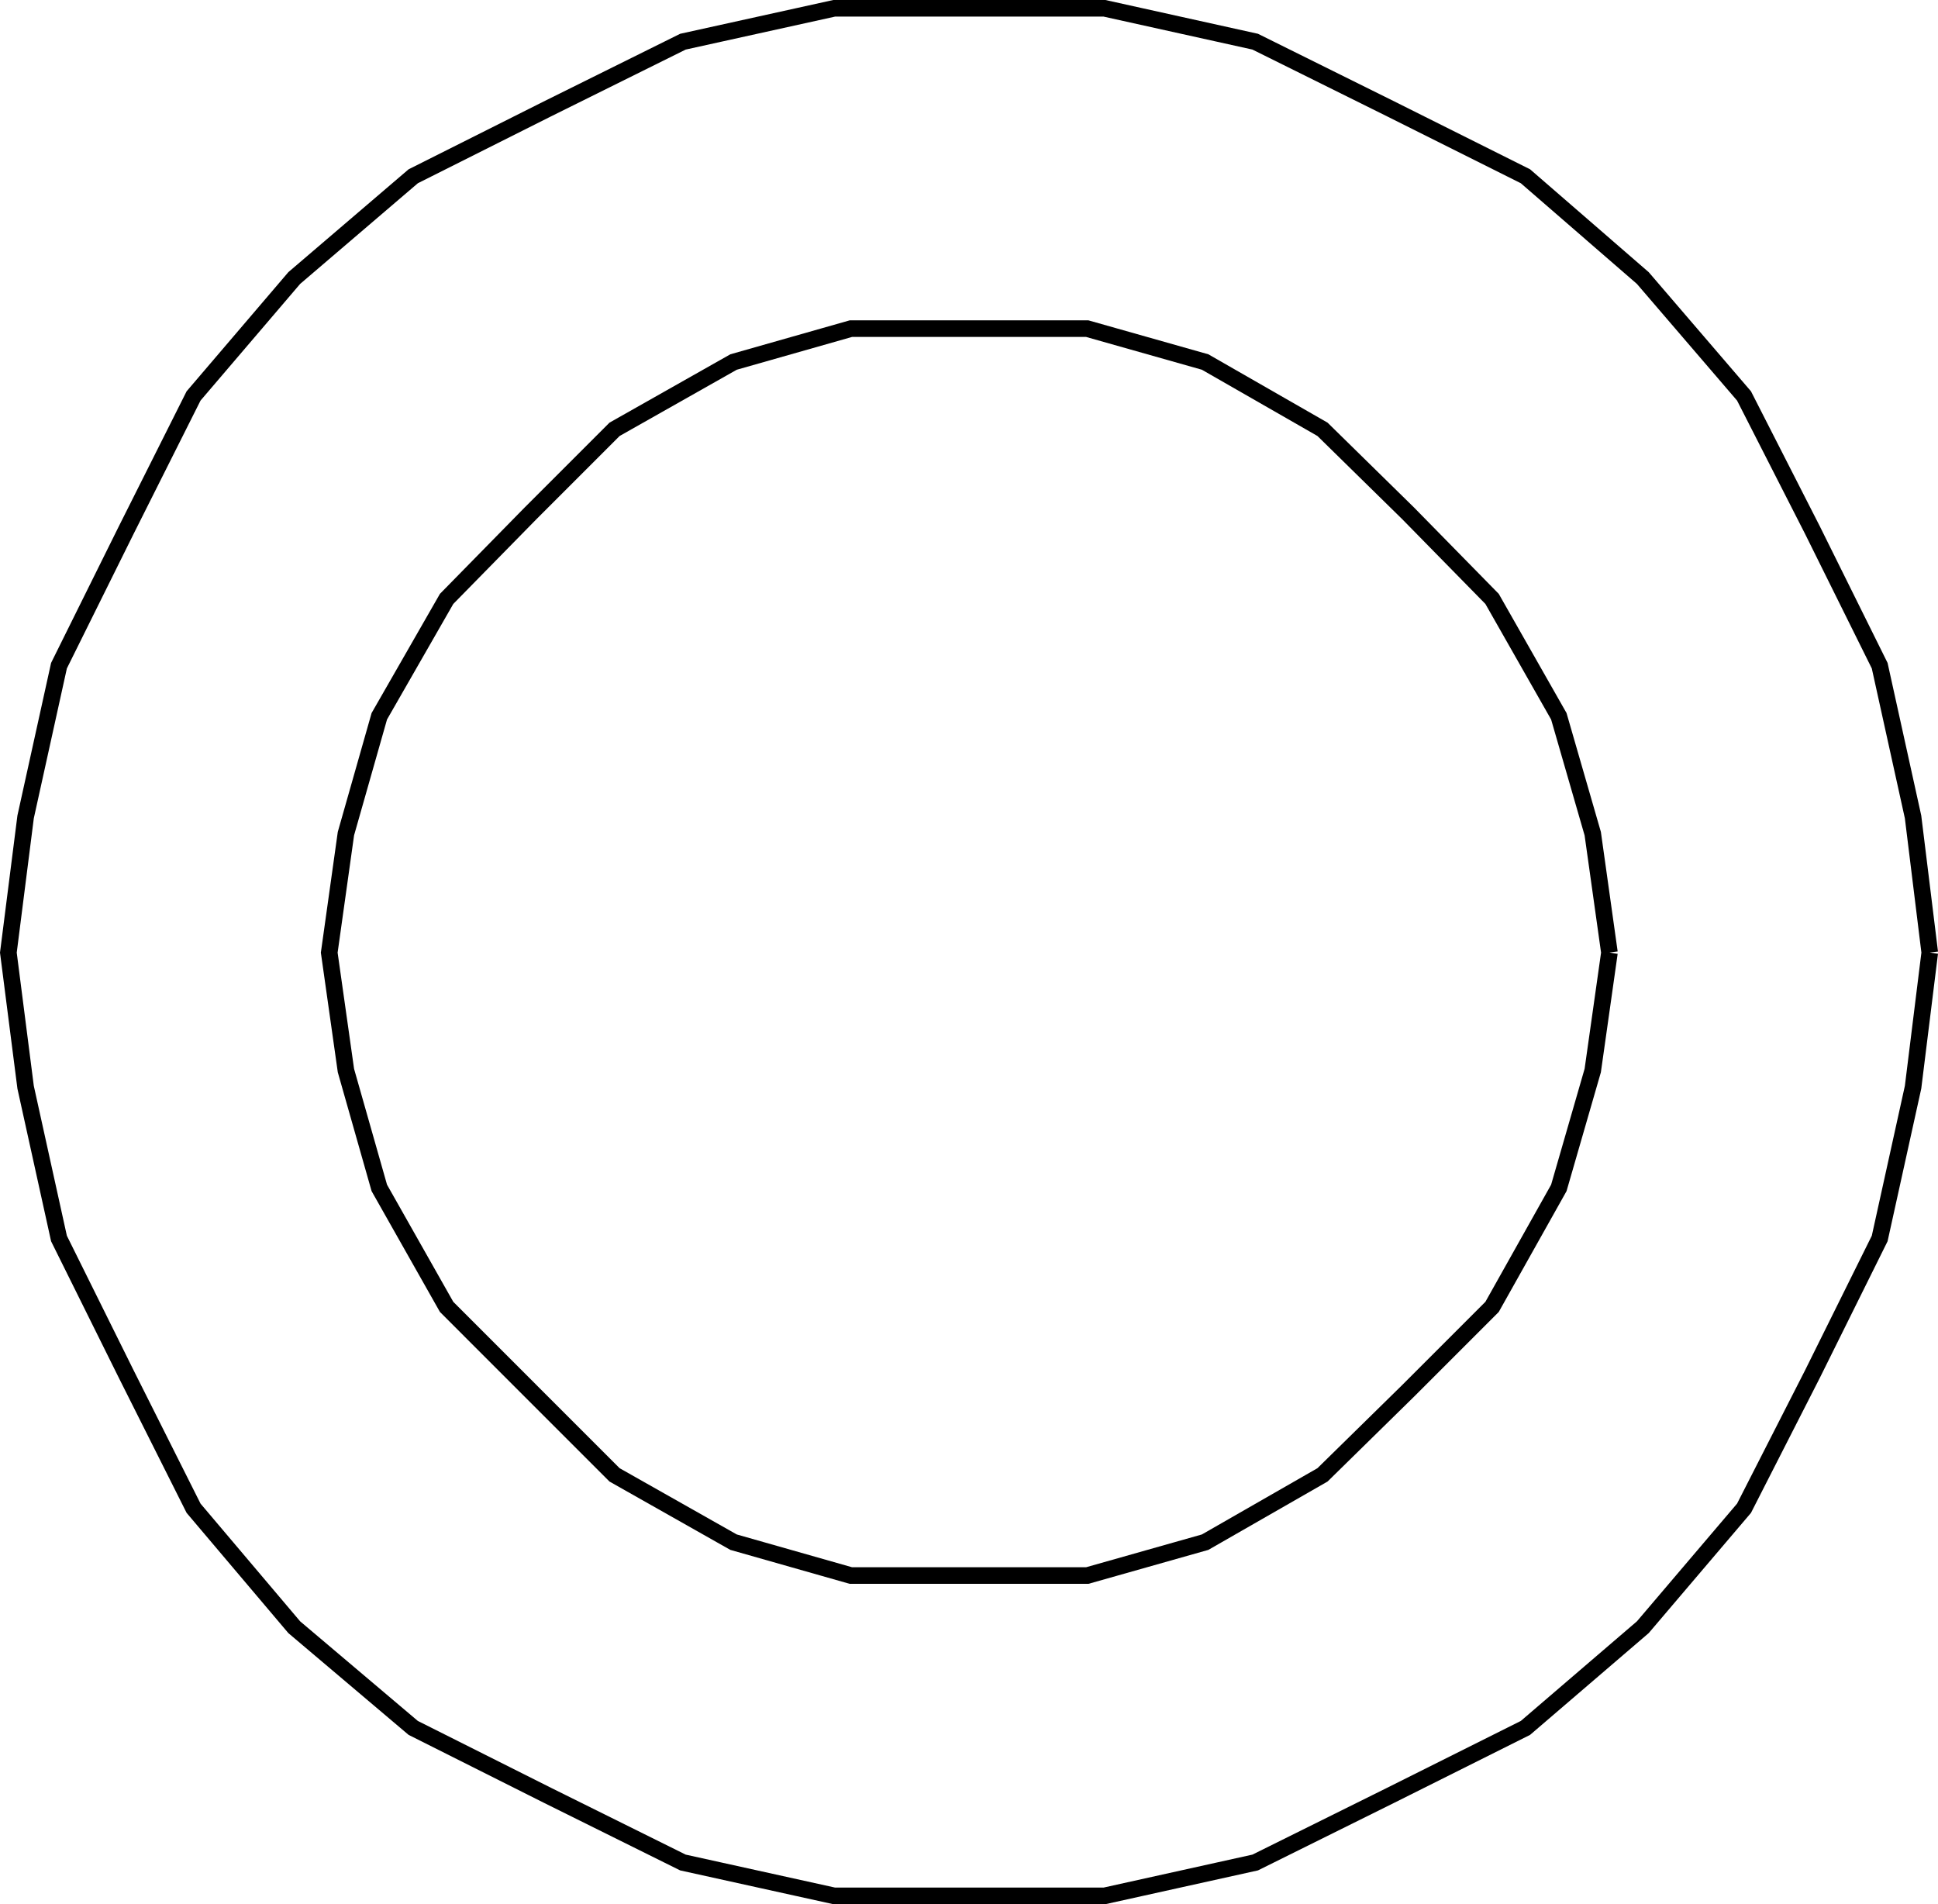
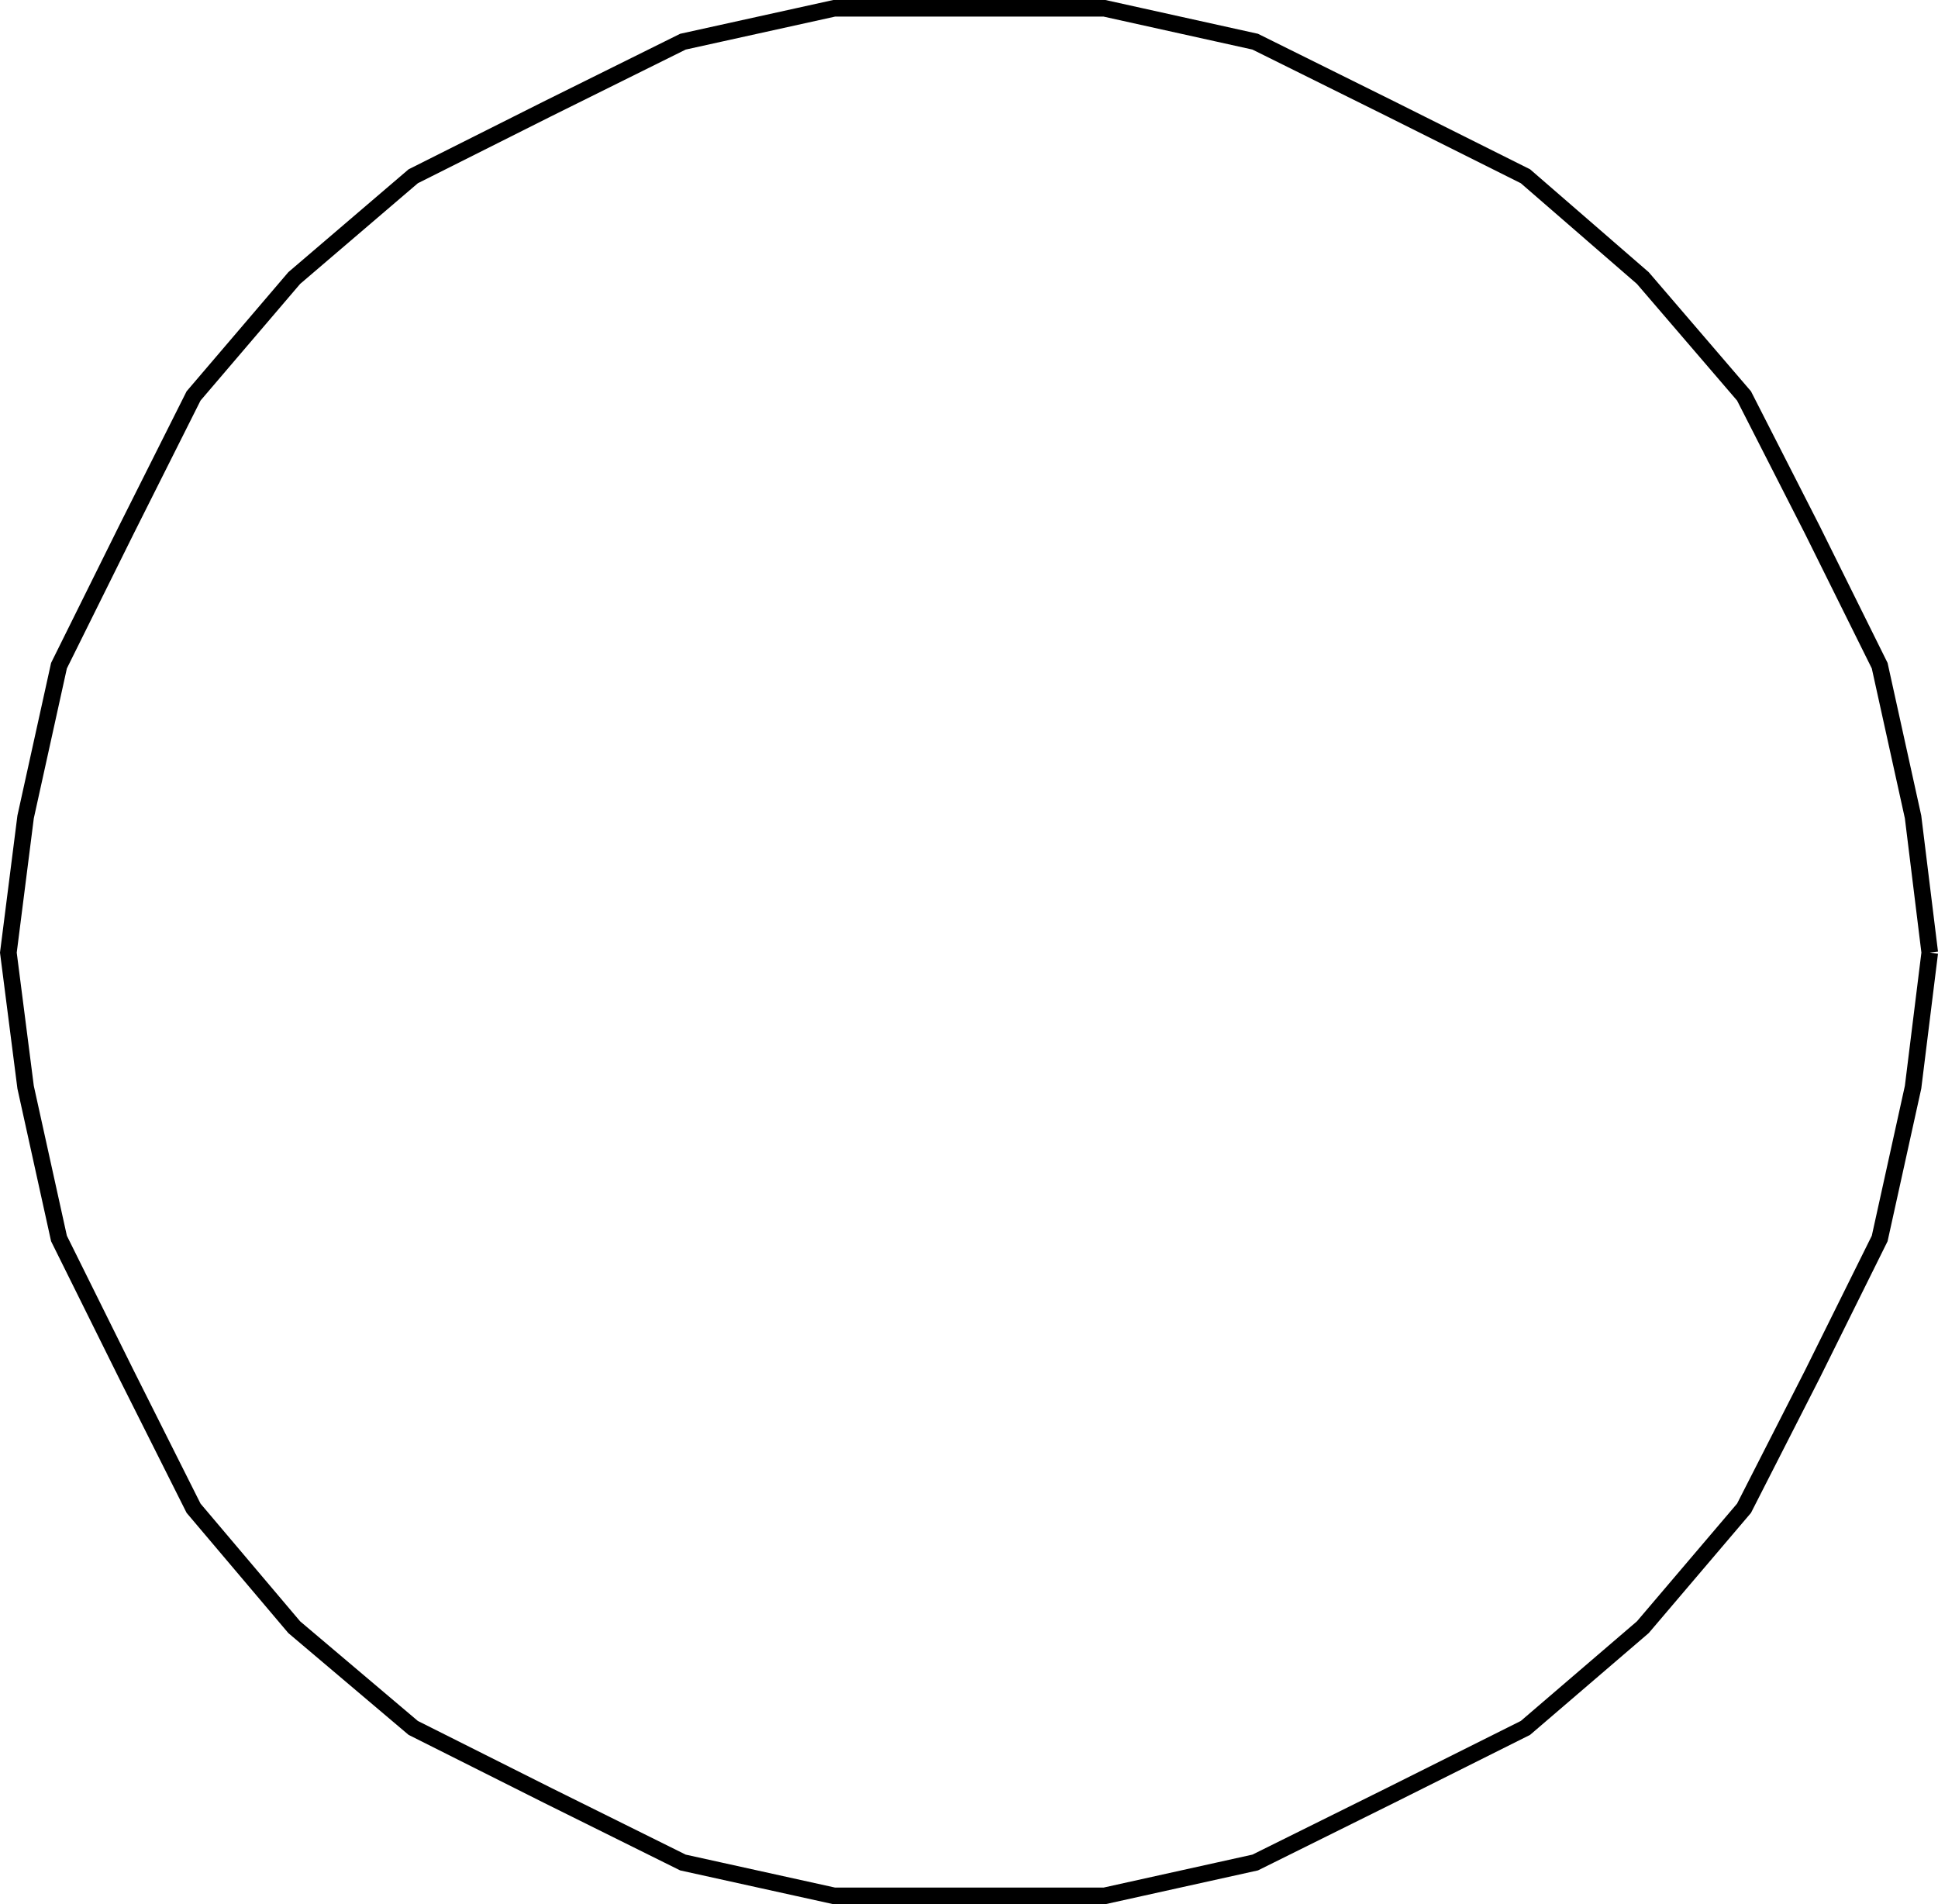
<svg xmlns="http://www.w3.org/2000/svg" width="359.987" height="353.686">
  <path fill="none" stroke="#000" stroke-miterlimit="10" stroke-width="3.084" d="m358.457 176.944-3.102-25.203-6.199-28.097-12.5-25.2-12.7-24.902-18.8-21.898-21.8-18.903-25-12.5-25.2-12.5-28-6.199h-50.2l-28.1 6.2-25.2 12.5-24.898 12.5-22.102 18.902-18.7 21.898-12.5 24.902-12.5 25.2-6.198 28.097-3.203 25.203 3.203 25 6.199 28.098 12.5 25.2 12.5 24.902 18.7 22.097 22.1 18.703 24.9 12.5 25.198 12.5 28.102 6.2h50.2l28-6.2 25.198-12.5 25-12.5 21.801-18.703 18.8-22.097 12.7-24.903 12.5-25.199 6.2-28.098 3.1-25" />
-   <path fill="none" stroke="#000" stroke-miterlimit="10" stroke-width="3.084" d="m298.957 176.944-3.102-22.101-6.3-21.801-12.399-21.8-15.601-15.9-15.899-15.6-21.8-12.5-21.9-6.2h-43.901l-21.797 6.2-22.102 12.5-15.601 15.6-15.598 15.9-12.5 21.8-6.2 21.8-3.1 22.102 3.1 21.899 6.2 21.8 12.5 22.098 15.598 15.602 15.601 15.601 22.102 12.5 21.797 6.2h43.902l21.898-6.2 21.801-12.5 15.899-15.601 15.601-15.602 12.399-22.097 6.3-21.801 3.102-21.899" />
</svg>